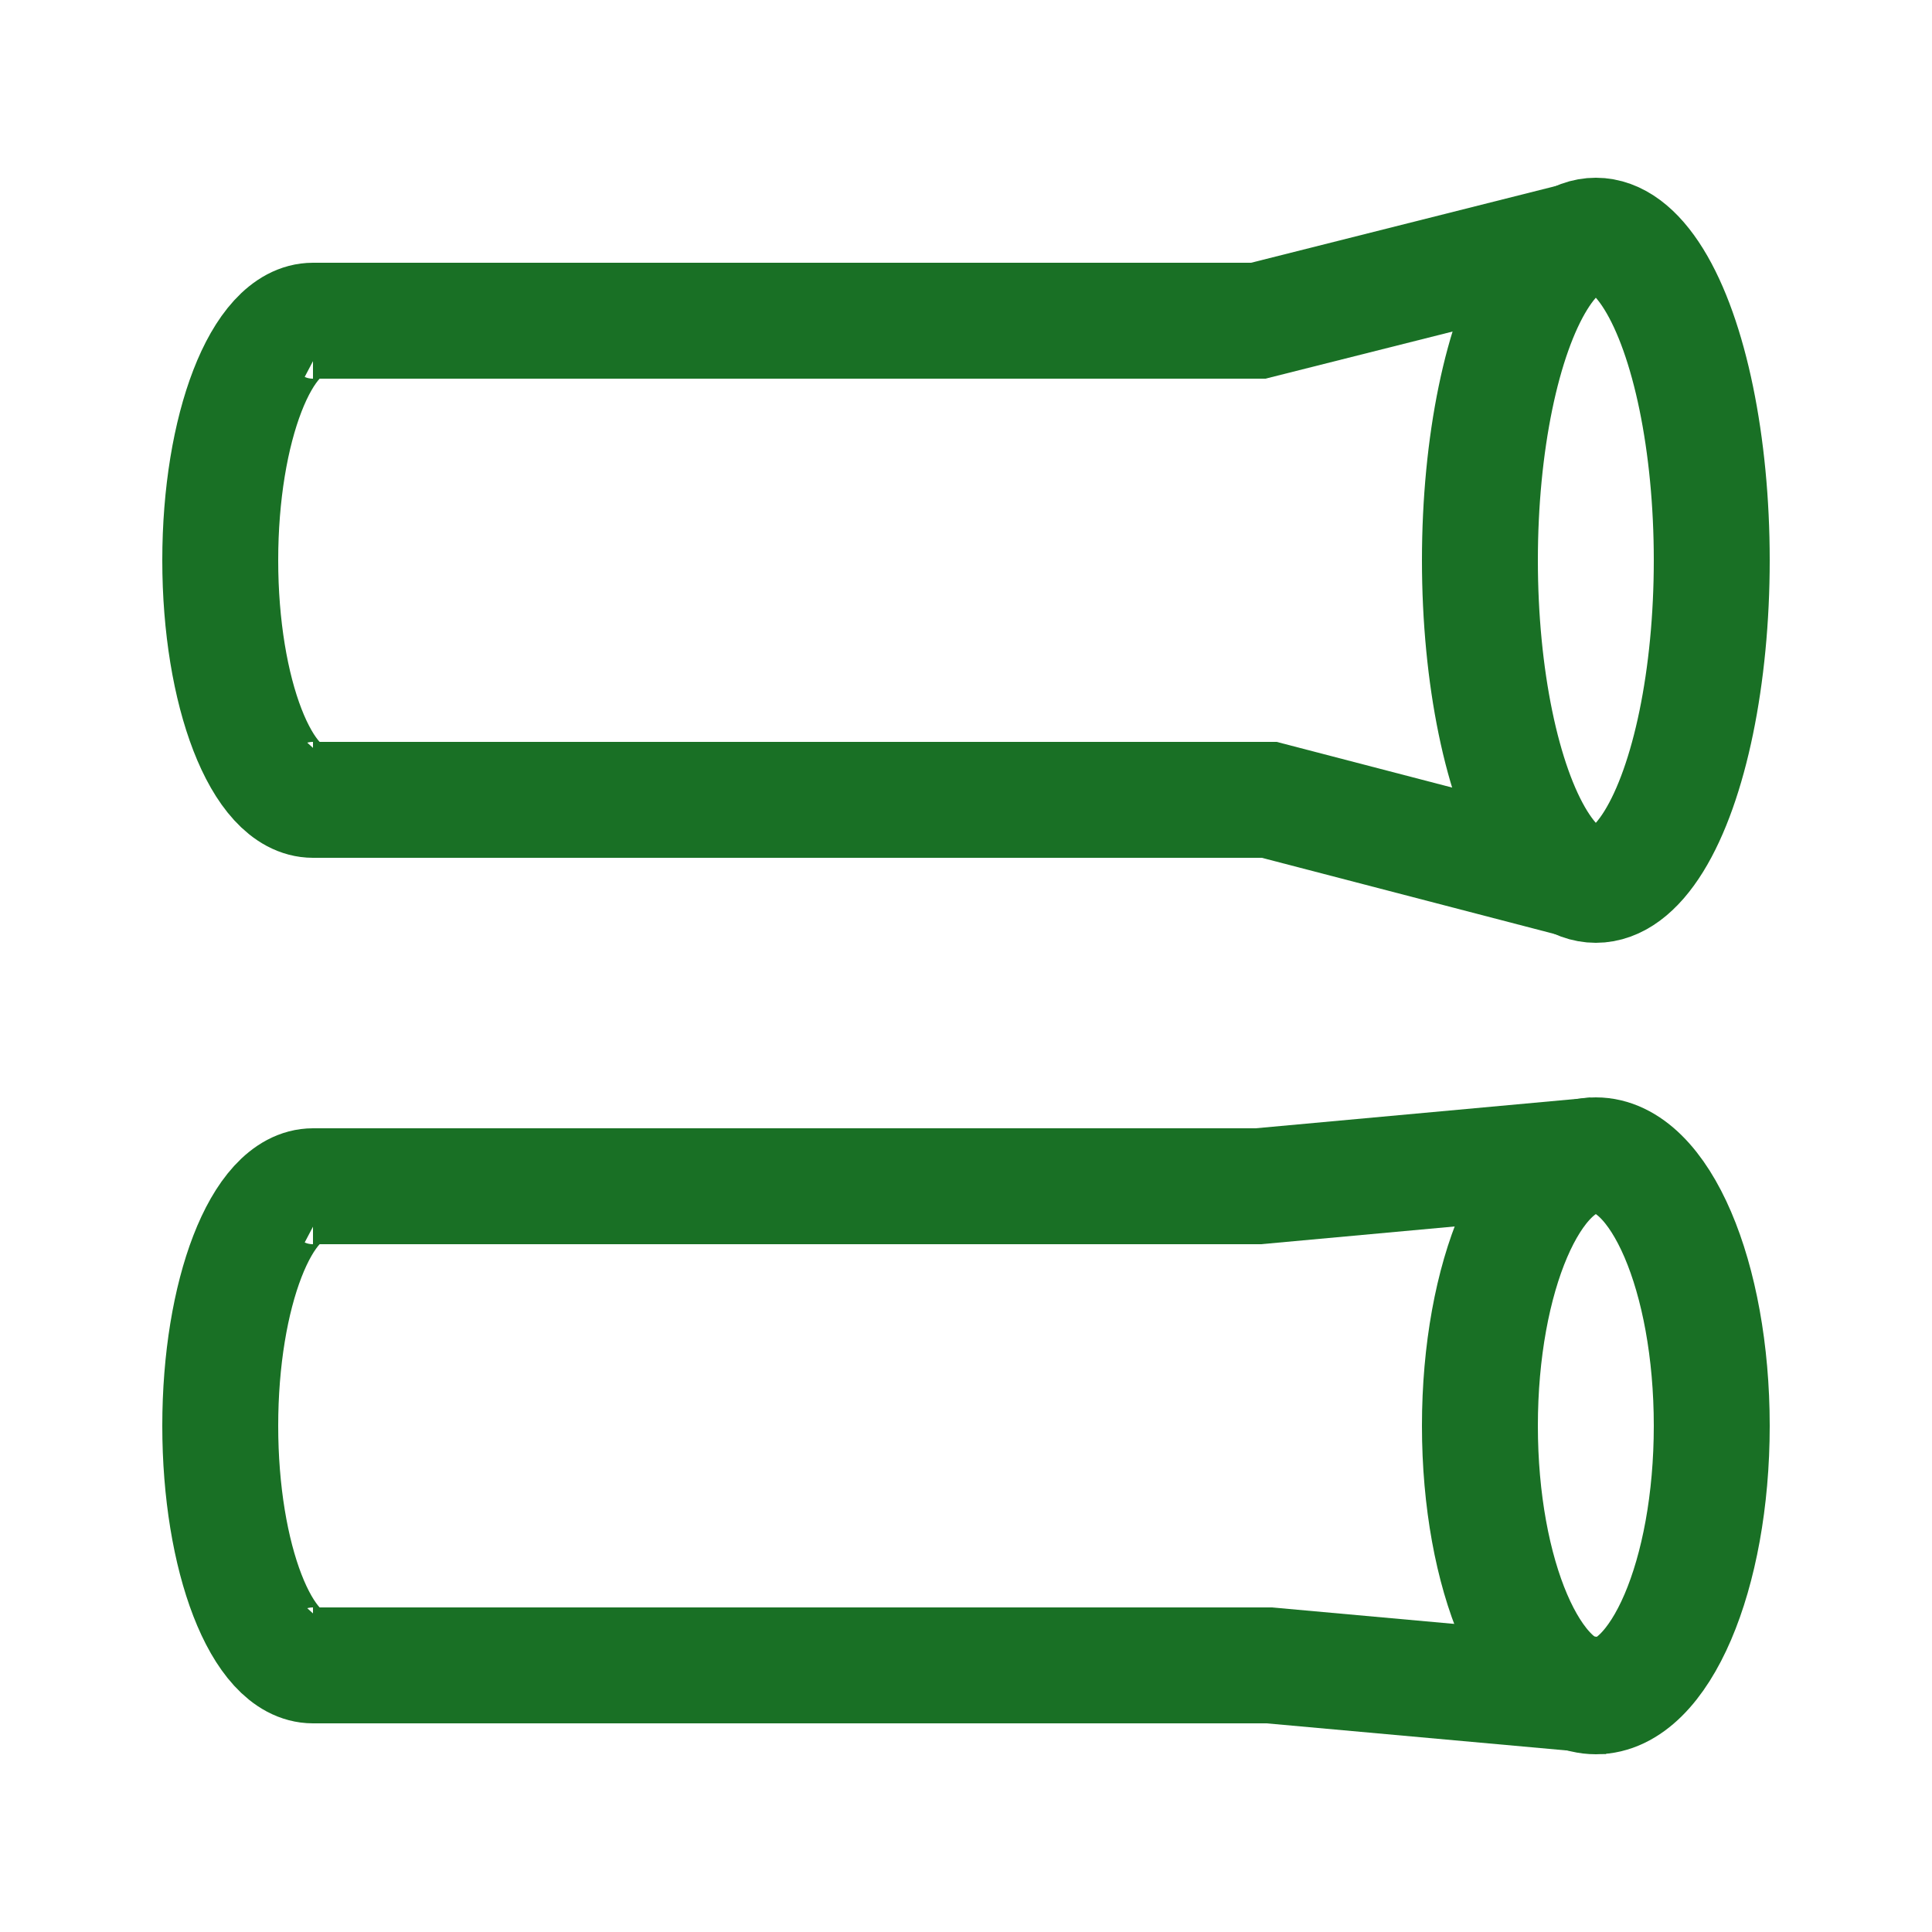
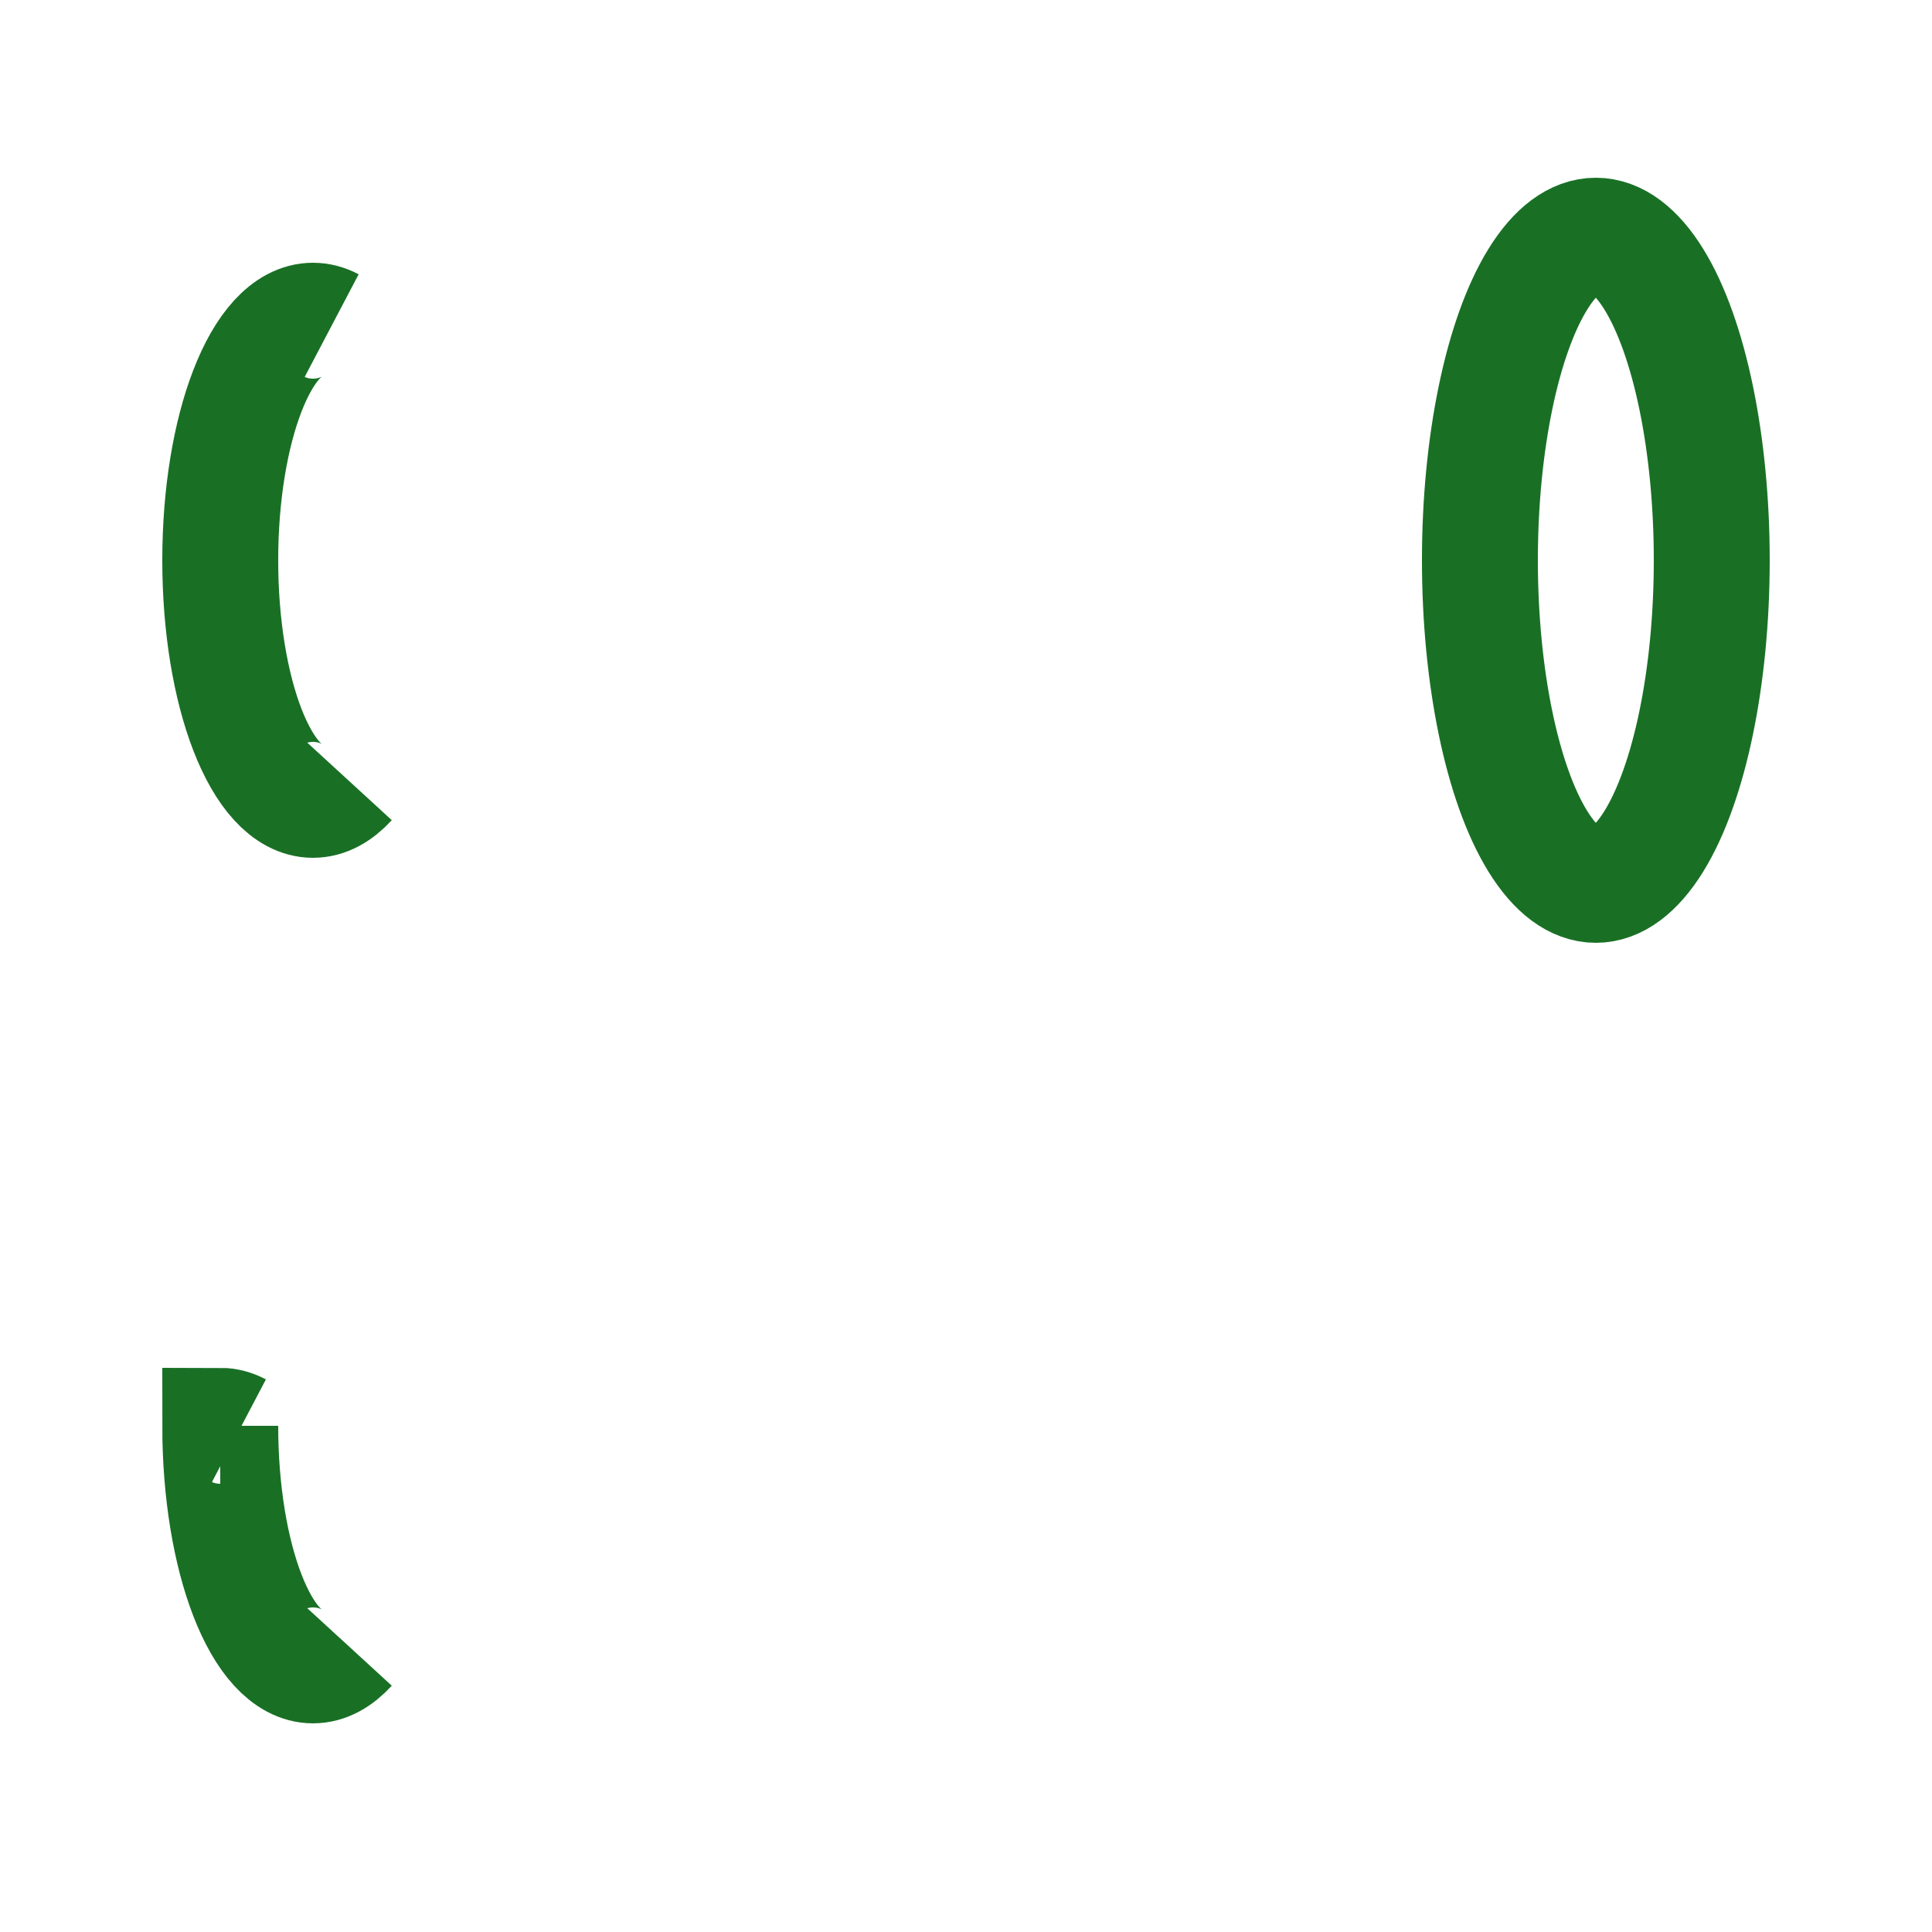
<svg xmlns="http://www.w3.org/2000/svg" id="Layer_1" viewBox="0 0 250 250">
  <defs>
    <style>
      .cls-1 {
        fill: none;
        stroke: #197025;
        stroke-miterlimit: 10;
        stroke-width: 15px;
      }
    </style>
  </defs>
  <ellipse class="cls-1" cx="206.5" cy="72.5" rx="15" ry="42" />
  <path class="cls-1" d="M45.17,101.06c-1.44,1.57-3.01,2.44-4.67,2.44-6.63,0-12-13.88-12-31s5.37-31,12-31c.83,0,1.64.22,2.42.63" />
-   <polyline class="cls-1" points="40.5 41.5 162.82 41.5 206.5 30.5" />
-   <polyline class="cls-1" points="40.5 103.5 164.24 103.5 206.5 114.5" />
-   <ellipse class="cls-1" cx="206.5" cy="184.5" rx="15" ry="35" />
-   <path class="cls-1" d="M45.17,213.06c-1.44,1.57-3.01,2.44-4.67,2.44-6.63,0-12-13.88-12-31s5.37-31,12-31c.83,0,1.64.22,2.42.63" />
-   <polyline class="cls-1" points="40.5 153.5 162.82 153.5 206.5 149.5" />
-   <polyline class="cls-1" points="40.5 215.5 164.24 215.5 208.5 219.5" />
+   <path class="cls-1" d="M45.17,213.06c-1.44,1.57-3.01,2.44-4.67,2.44-6.63,0-12-13.88-12-31c.83,0,1.64.22,2.42.63" />
</svg>